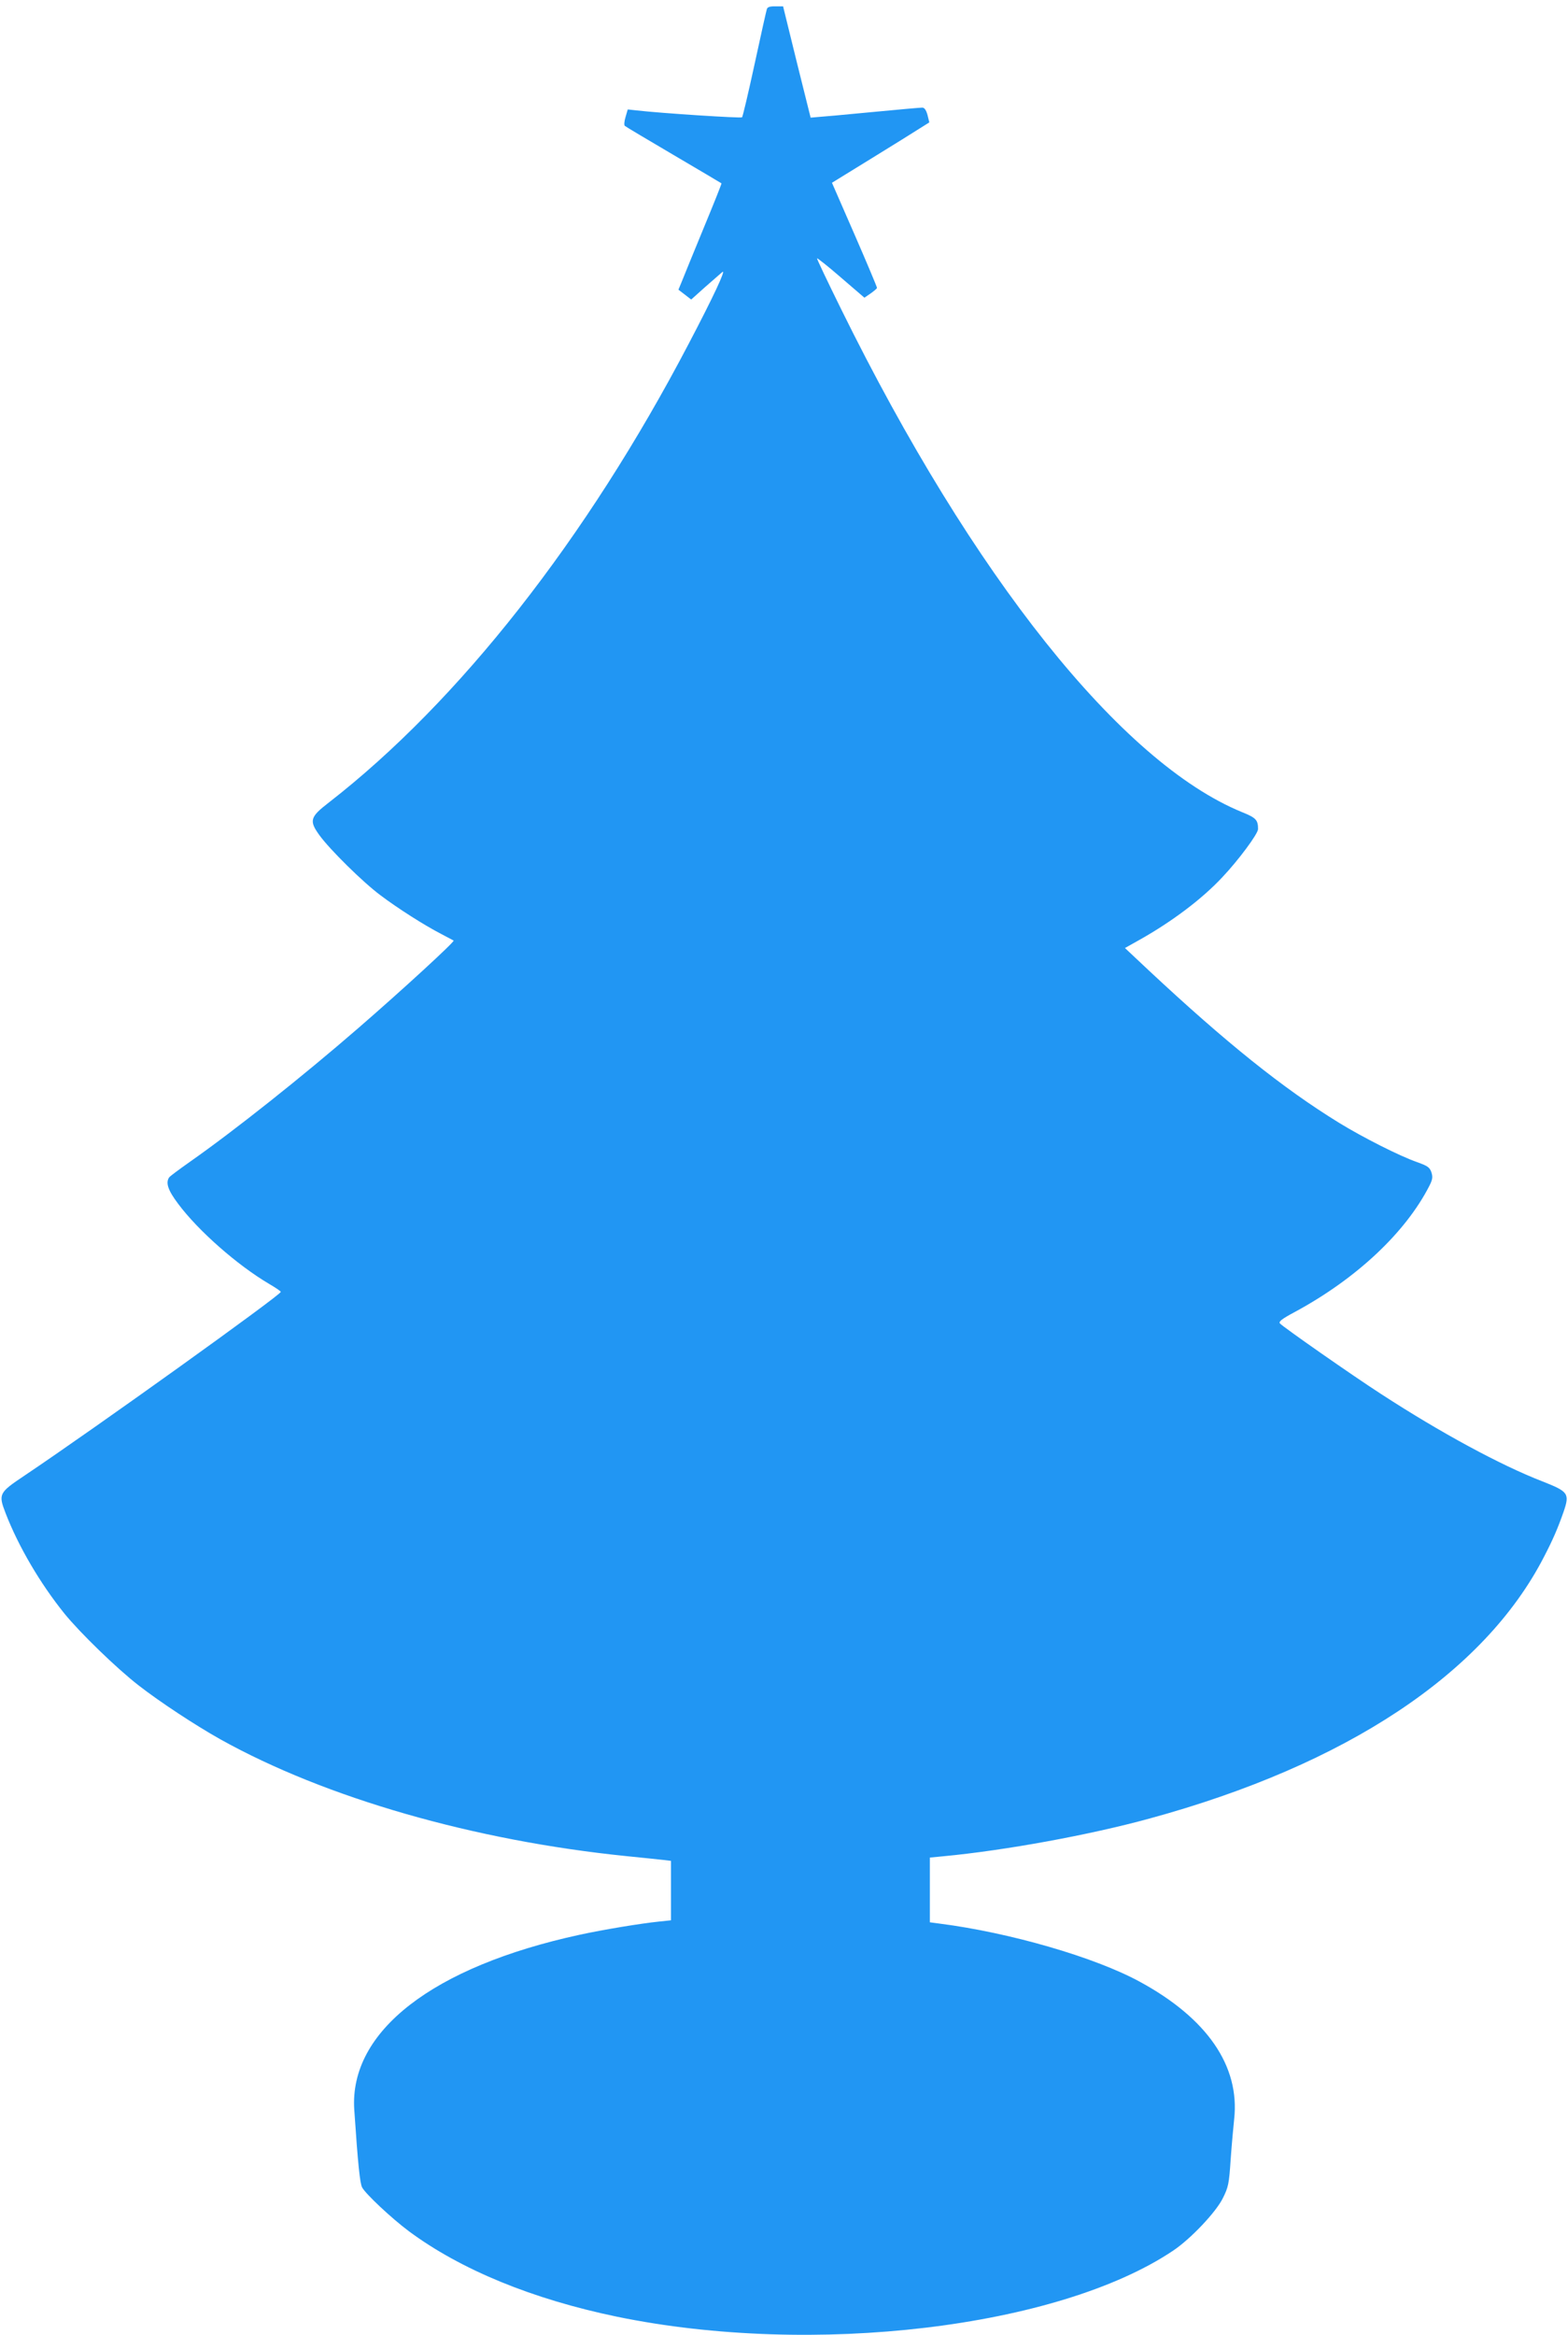
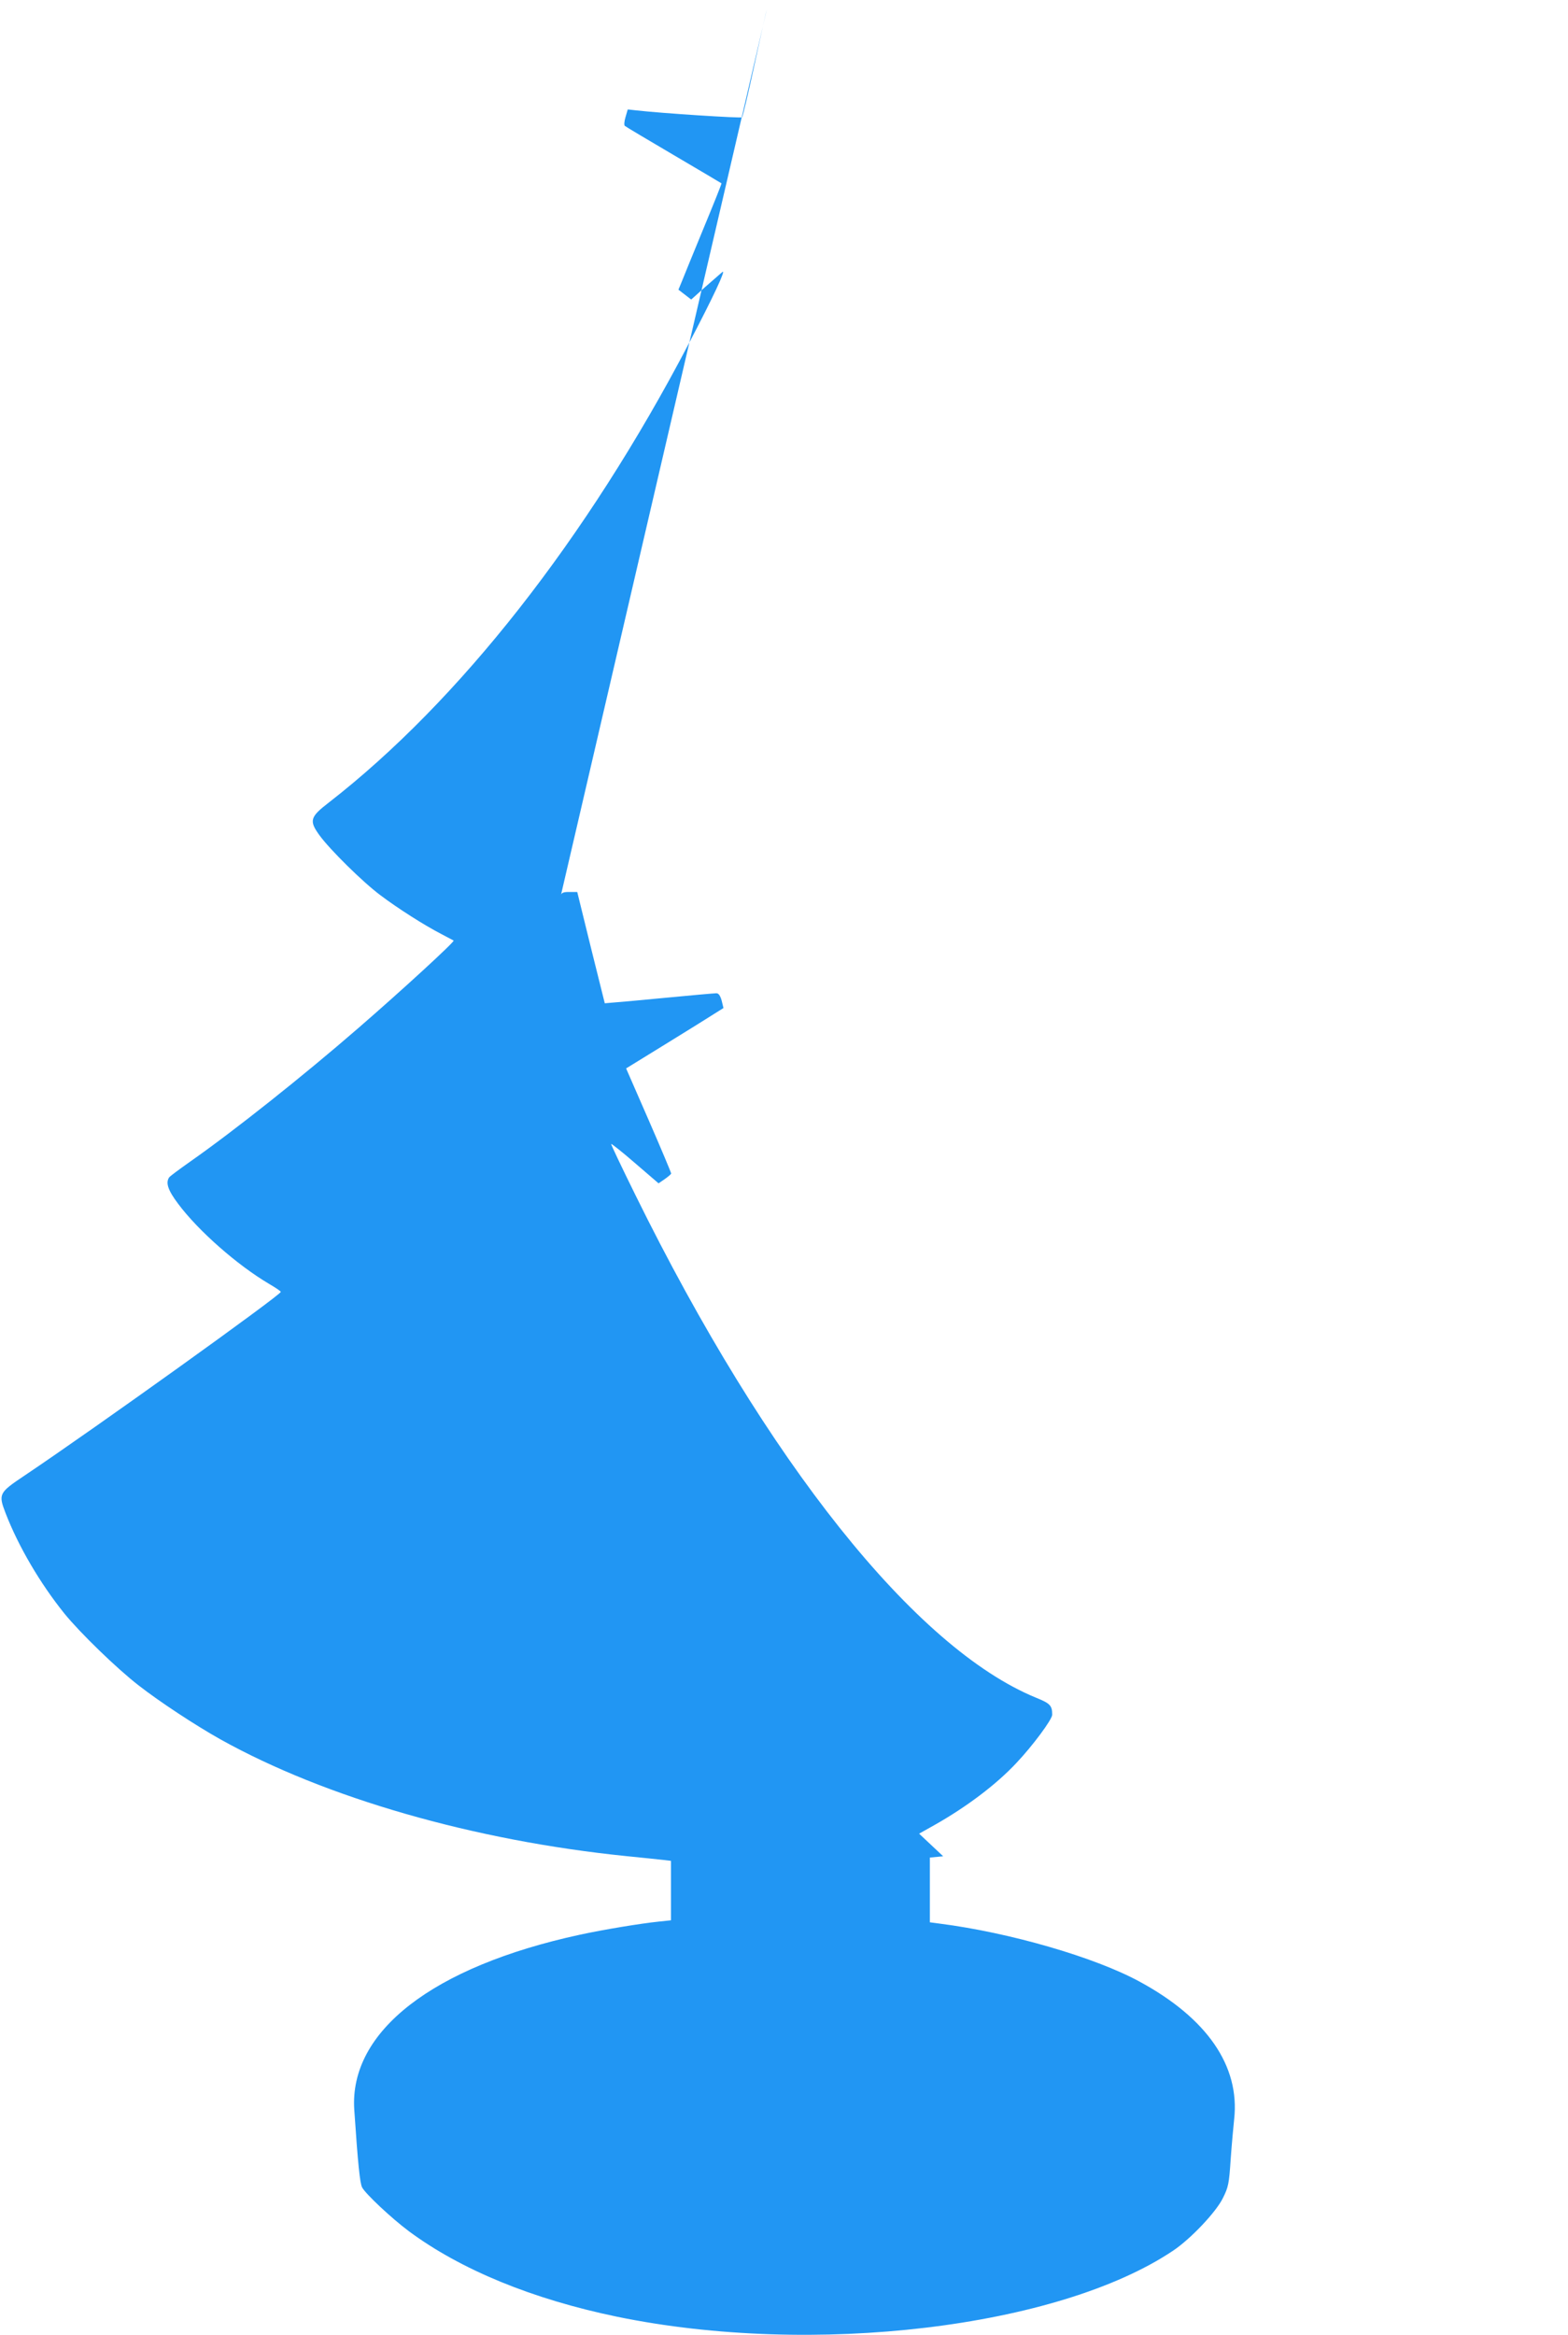
<svg xmlns="http://www.w3.org/2000/svg" version="1.0" width="860pt" height="1280pt" viewBox="0 0 860 1280" preserveAspectRatio="xMidYMid meet">
  <g transform="translate(0,1280) scale(0.1,-0.1)" fill="#2196f3" stroke="none">
-     <path d="M4206 12750 c-3 -8 -33 -143 -67 -300 -34 -157 -65 -288 -69 -293 -5 -6 -442 22 -581 38 l-46 5 -12 -41 c-7 -23 -9 -45 -4 -49 4 -4 125 -76 268 -160 143 -84 261 -154 262 -155 2 -1 -42 -111 -98 -246 -55 -134 -109 -265 -119 -291 l-19 -46 35 -27 35 -27 77 69 c42 37 85 74 94 82 22 17 -49 -135 -185 -394 -560 -1070 -1260 -1960 -1973 -2514 -104 -80 -110 -100 -51 -181 57 -78 237 -256 334 -328 94 -71 240 -164 333 -212 36 -19 66 -35 68 -36 8 -5 -284 -273 -523 -480 -302 -262 -682 -564 -925 -734 -58 -41 -108 -78 -112 -84 -21 -30 -6 -72 49 -145 111 -149 326 -337 497 -438 36 -21 66 -41 66 -45 0 -17 -1012 -743 -1407 -1008 -139 -93 -143 -100 -102 -206 70 -181 189 -384 322 -549 85 -105 288 -302 407 -394 117 -91 310 -218 449 -296 576 -321 1391 -555 2226 -640 88 -9 179 -18 203 -21 l42 -5 0 -163 0 -163 -67 -7 c-97 -10 -299 -43 -433 -72 -807 -175 -1265 -530 -1237 -959 20 -297 31 -403 43 -426 18 -35 161 -169 256 -240 286 -212 679 -373 1142 -469 1073 -221 2419 -61 3050 362 96 64 236 212 273 288 30 60 34 77 43 215 6 83 15 181 19 218 32 291 -148 553 -519 754 -246 134 -713 269 -1097 318 l-53 7 0 178 0 177 73 7 c340 32 804 117 1132 207 1078 294 1834 795 2163 1434 50 96 76 157 108 248 34 100 26 110 -116 166 -228 88 -559 267 -885 479 -158 102 -540 369 -555 387 -8 10 9 24 82 63 337 182 607 435 738 692 17 34 19 47 11 73 -10 28 -20 35 -78 56 -95 33 -299 136 -429 216 -309 190 -620 440 -1042 834 l-132 124 82 46 c176 99 341 223 452 342 88 93 196 238 196 264 0 50 -11 62 -88 93 -662 271 -1476 1291 -2198 2756 -75 152 -135 278 -133 280 2 2 62 -45 132 -106 l128 -110 35 24 c18 13 34 26 34 30 0 5 -55 136 -123 292 l-124 284 216 133 c119 73 239 148 267 166 l51 32 -10 41 c-8 28 -17 40 -29 40 -10 0 -136 -11 -281 -25 -144 -14 -278 -26 -297 -27 l-34 -3 -76 305 -75 305 -43 0 c-29 1 -43 -4 -46 -15z" />
+     <path d="M4206 12750 c-3 -8 -33 -143 -67 -300 -34 -157 -65 -288 -69 -293 -5 -6 -442 22 -581 38 l-46 5 -12 -41 c-7 -23 -9 -45 -4 -49 4 -4 125 -76 268 -160 143 -84 261 -154 262 -155 2 -1 -42 -111 -98 -246 -55 -134 -109 -265 -119 -291 l-19 -46 35 -27 35 -27 77 69 c42 37 85 74 94 82 22 17 -49 -135 -185 -394 -560 -1070 -1260 -1960 -1973 -2514 -104 -80 -110 -100 -51 -181 57 -78 237 -256 334 -328 94 -71 240 -164 333 -212 36 -19 66 -35 68 -36 8 -5 -284 -273 -523 -480 -302 -262 -682 -564 -925 -734 -58 -41 -108 -78 -112 -84 -21 -30 -6 -72 49 -145 111 -149 326 -337 497 -438 36 -21 66 -41 66 -45 0 -17 -1012 -743 -1407 -1008 -139 -93 -143 -100 -102 -206 70 -181 189 -384 322 -549 85 -105 288 -302 407 -394 117 -91 310 -218 449 -296 576 -321 1391 -555 2226 -640 88 -9 179 -18 203 -21 l42 -5 0 -163 0 -163 -67 -7 c-97 -10 -299 -43 -433 -72 -807 -175 -1265 -530 -1237 -959 20 -297 31 -403 43 -426 18 -35 161 -169 256 -240 286 -212 679 -373 1142 -469 1073 -221 2419 -61 3050 362 96 64 236 212 273 288 30 60 34 77 43 215 6 83 15 181 19 218 32 291 -148 553 -519 754 -246 134 -713 269 -1097 318 l-53 7 0 178 0 177 73 7 l-132 124 82 46 c176 99 341 223 452 342 88 93 196 238 196 264 0 50 -11 62 -88 93 -662 271 -1476 1291 -2198 2756 -75 152 -135 278 -133 280 2 2 62 -45 132 -106 l128 -110 35 24 c18 13 34 26 34 30 0 5 -55 136 -123 292 l-124 284 216 133 c119 73 239 148 267 166 l51 32 -10 41 c-8 28 -17 40 -29 40 -10 0 -136 -11 -281 -25 -144 -14 -278 -26 -297 -27 l-34 -3 -76 305 -75 305 -43 0 c-29 1 -43 -4 -46 -15z" />
  </g>
</svg>